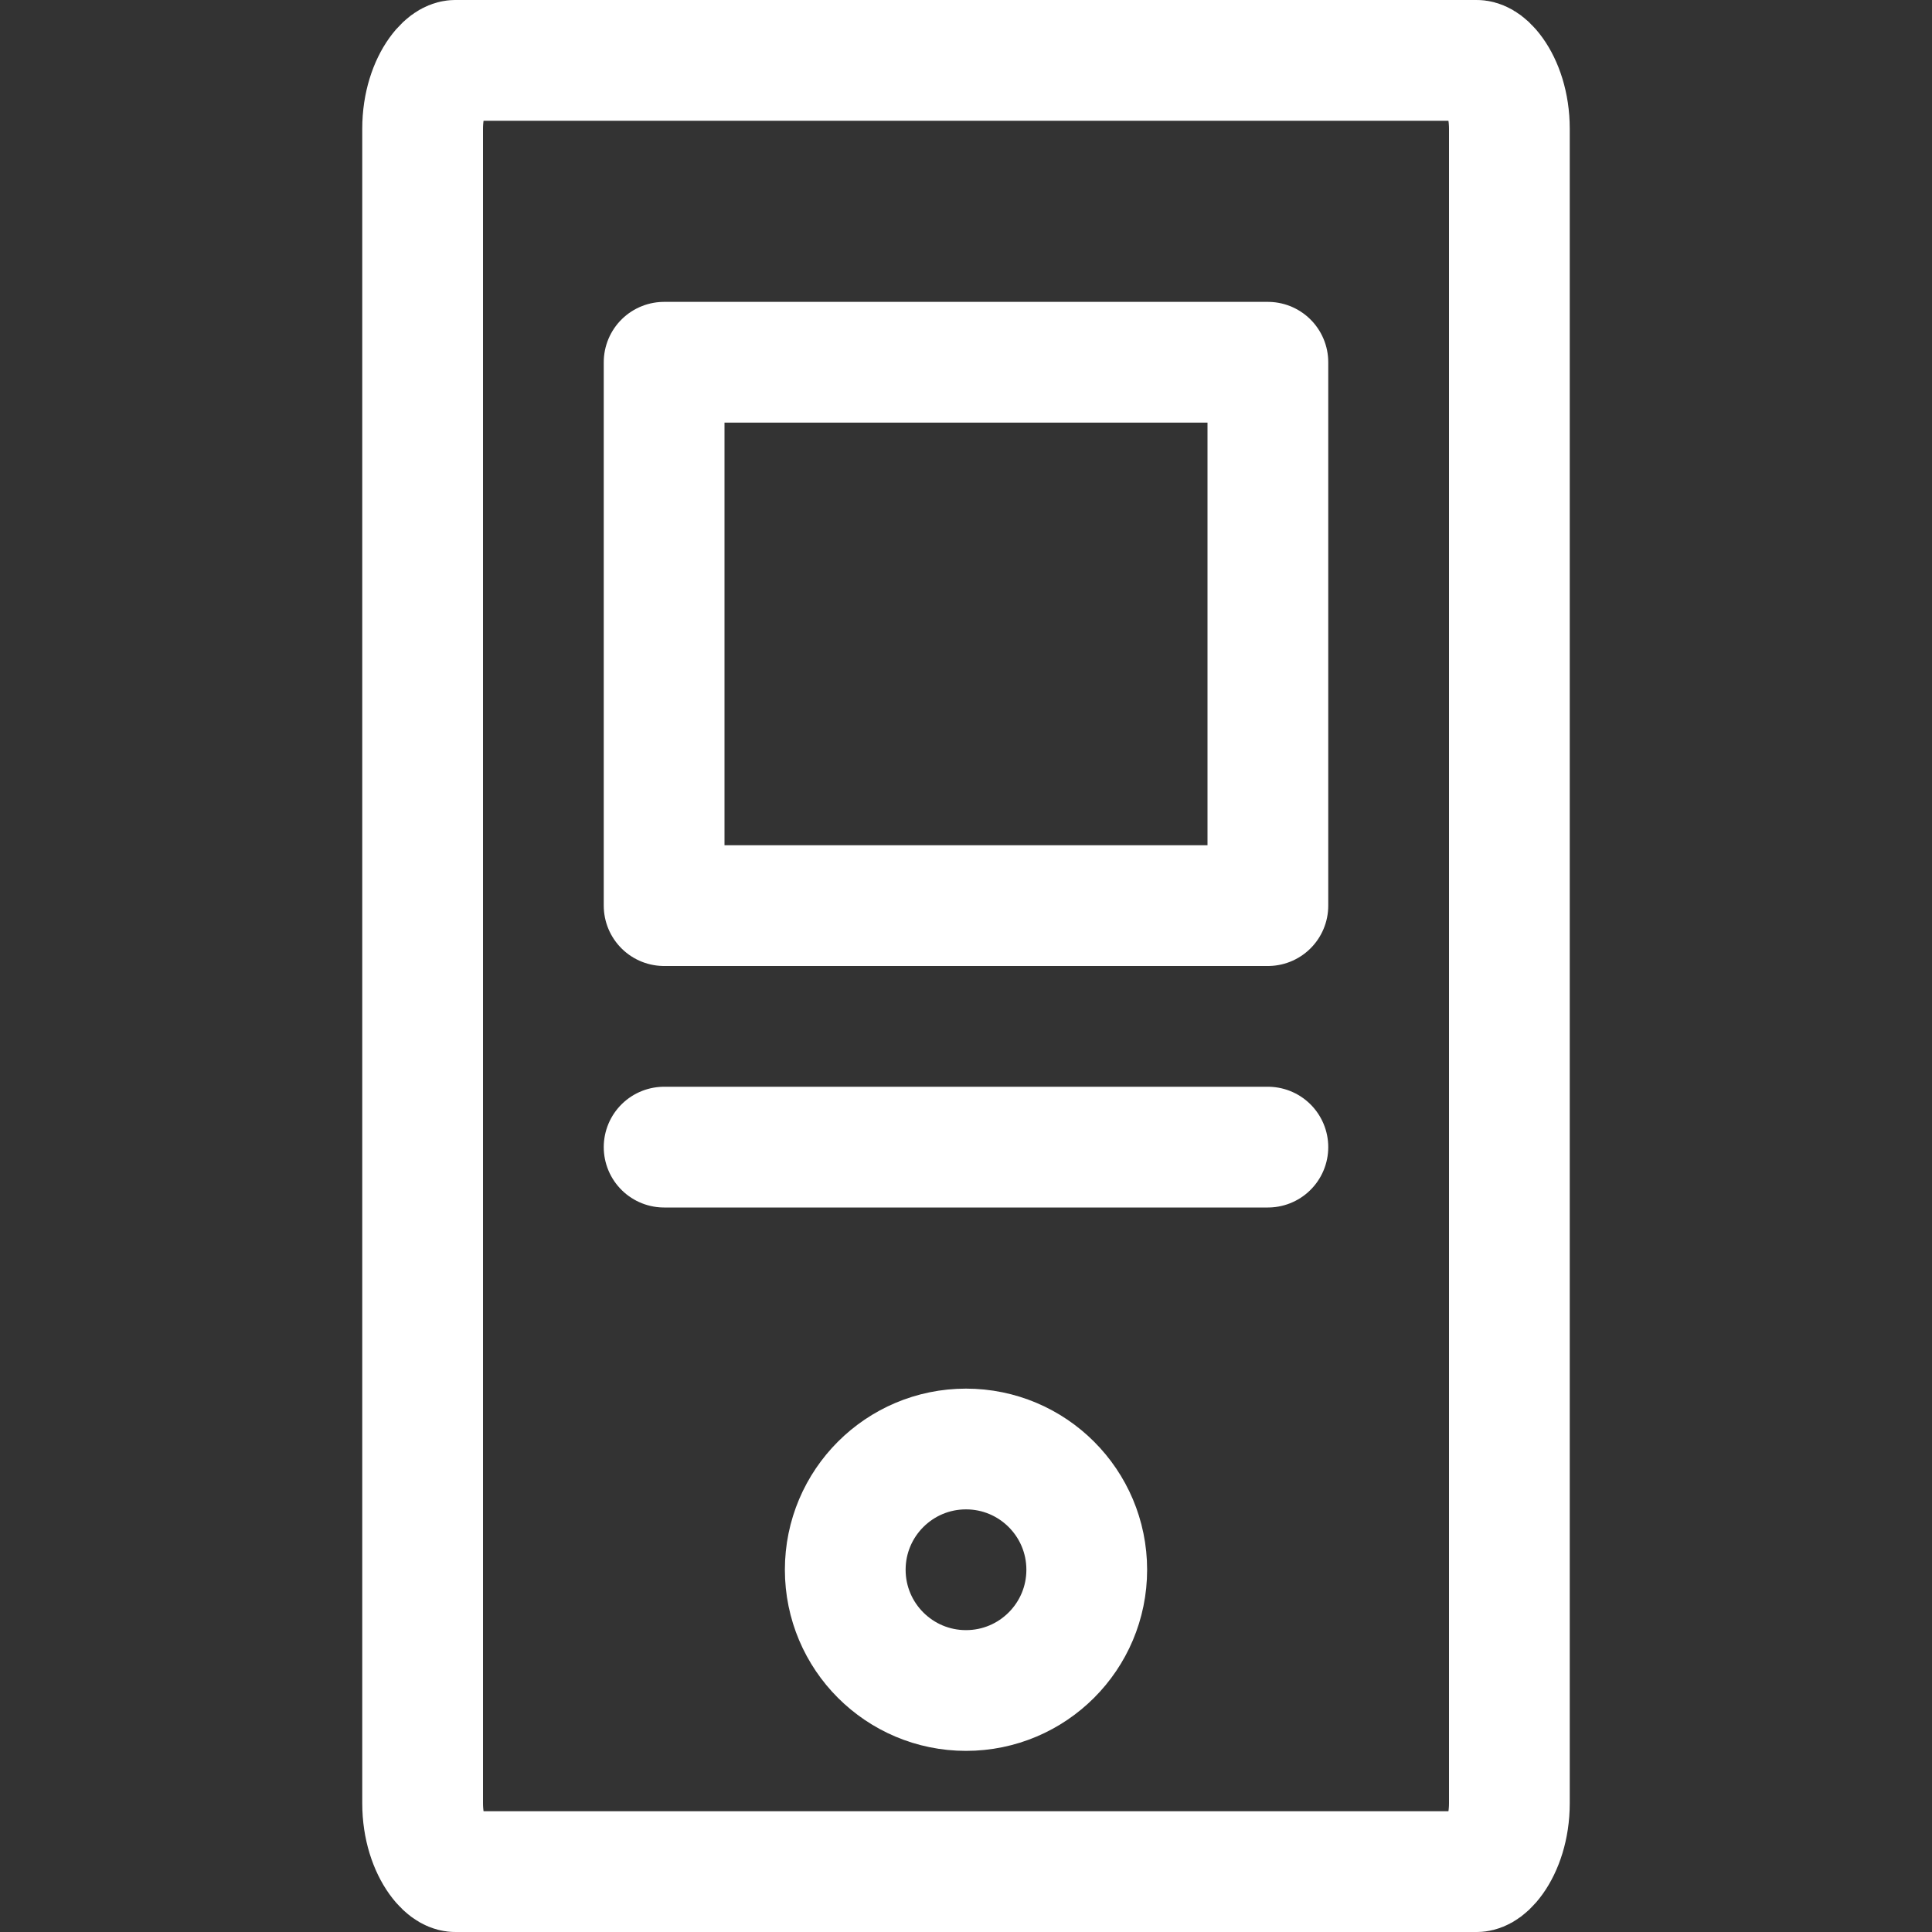
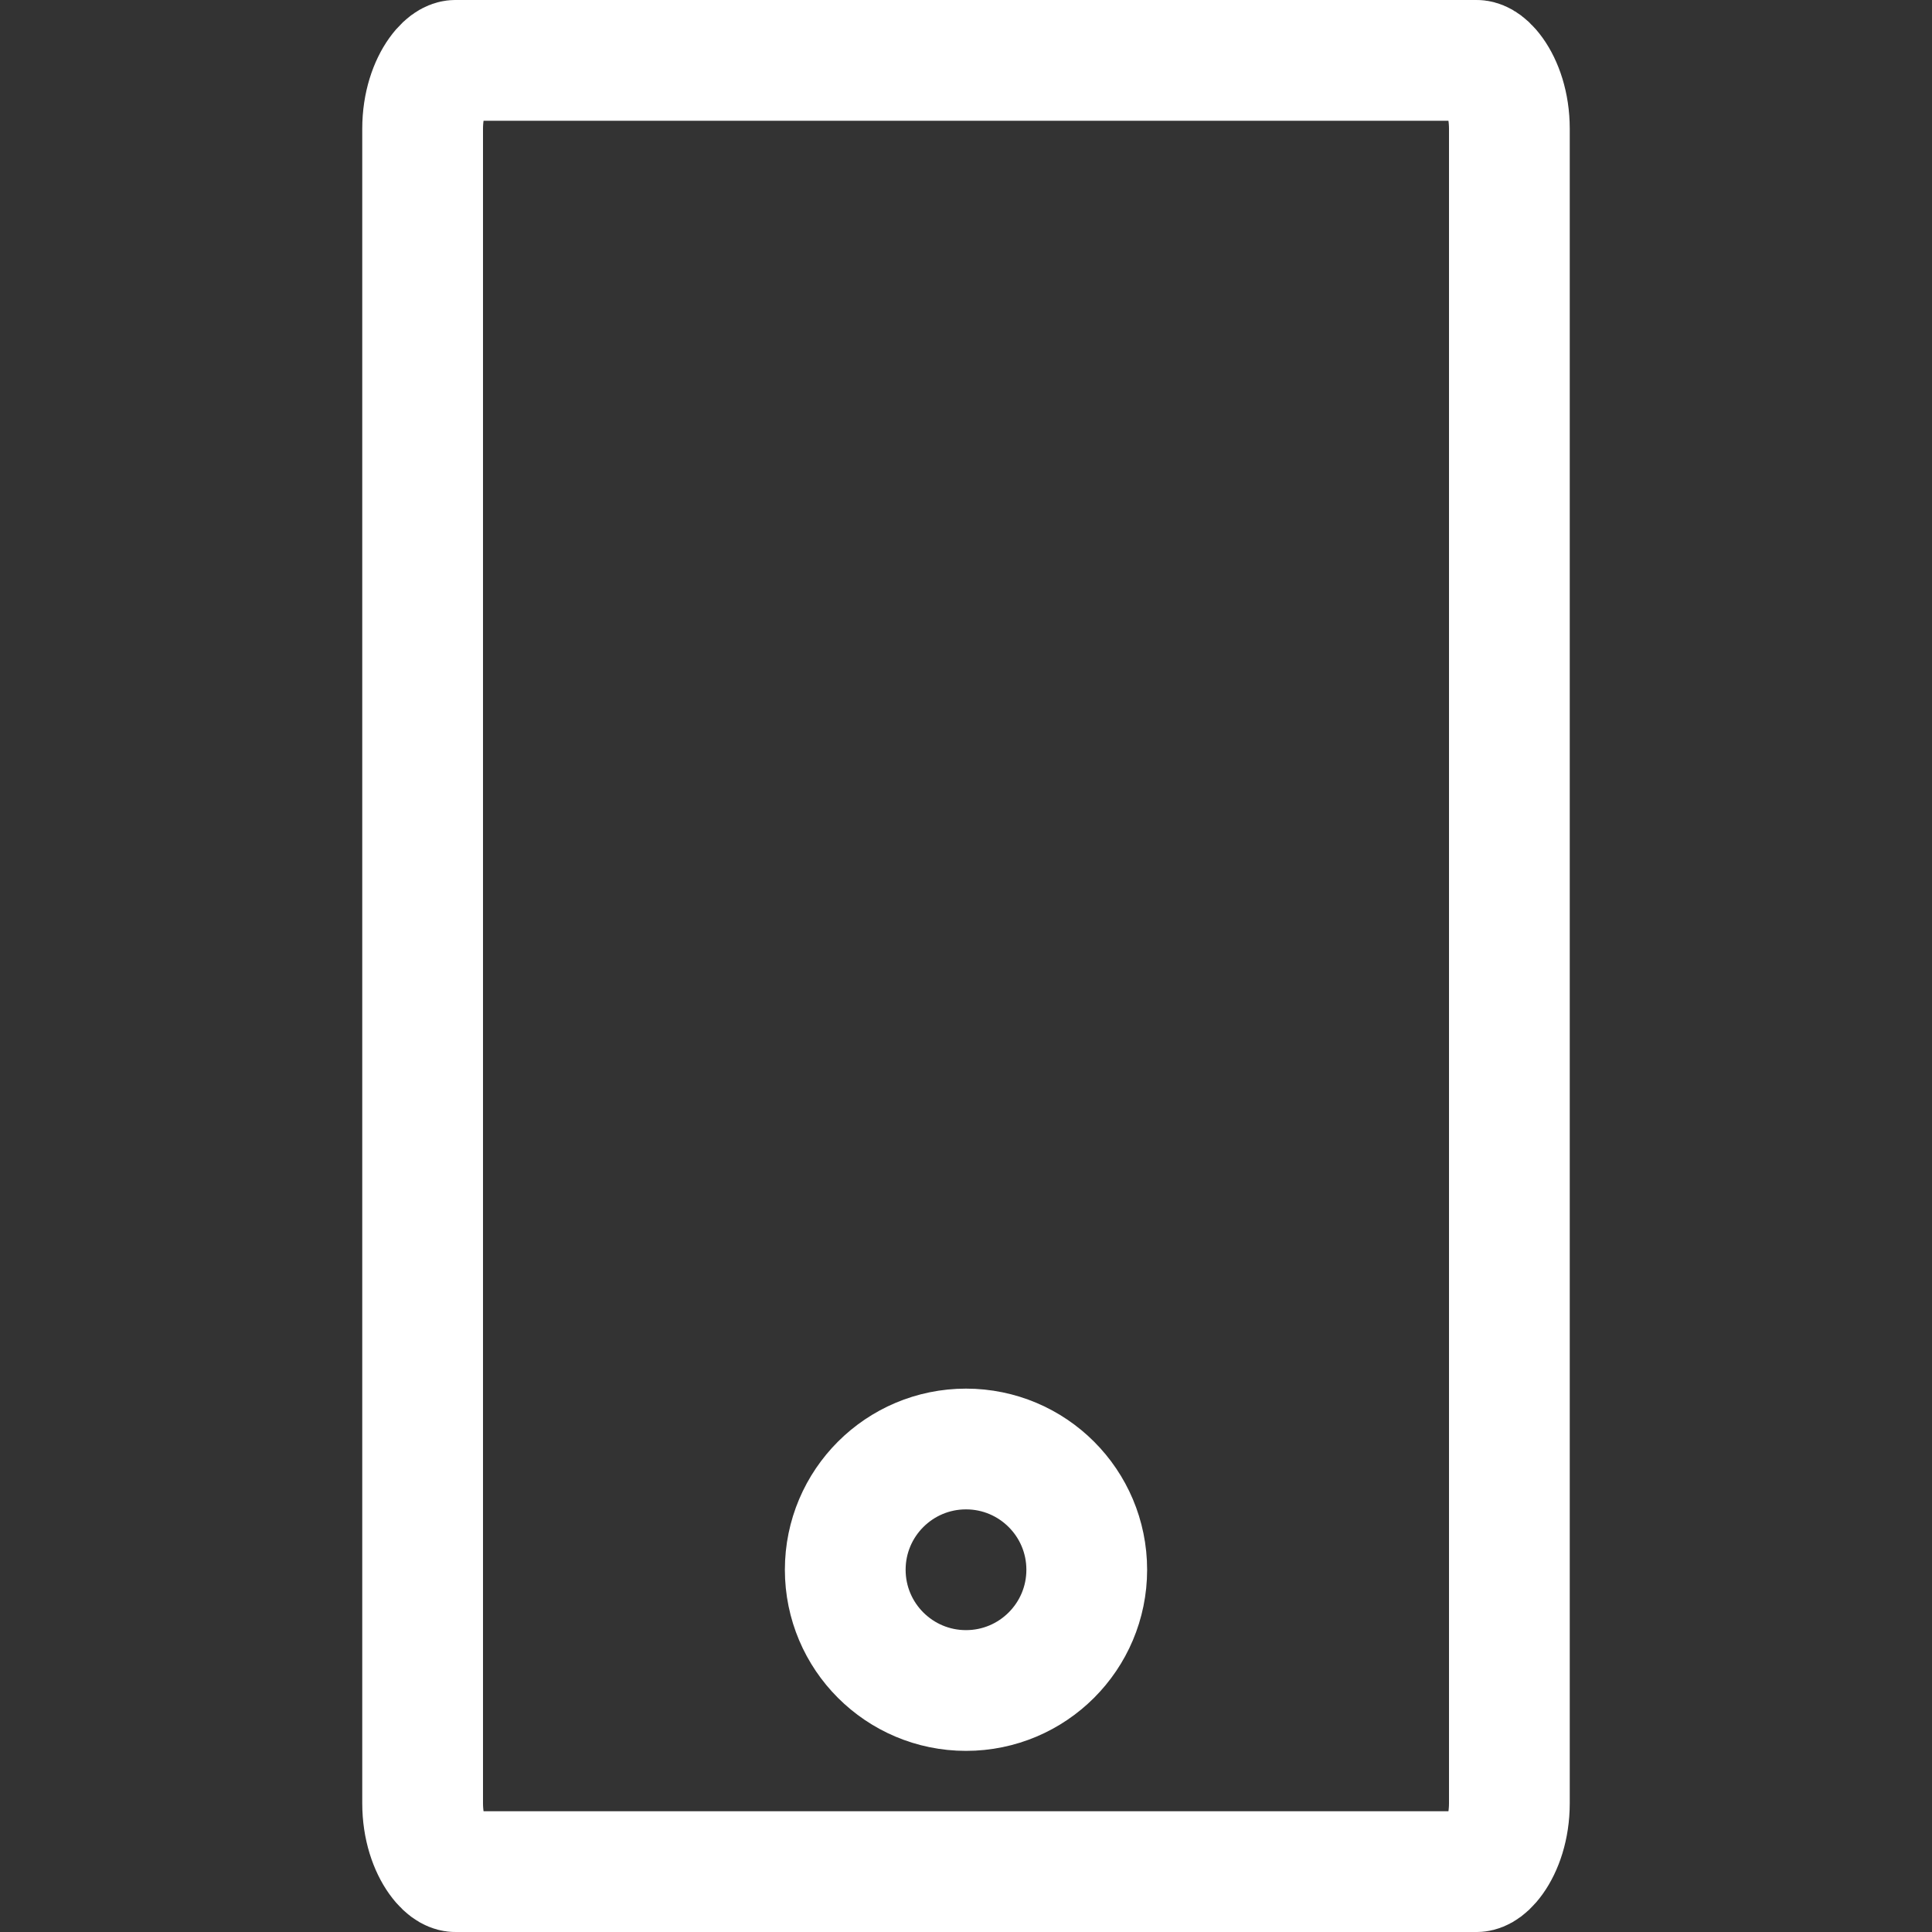
<svg xmlns="http://www.w3.org/2000/svg" width="16" height="16" viewBox="0 0 16 16" fill="none">
  <rect x="0" y="0" width="16" height="16" fill="#333333" stroke="none" />
-   <path d="M5.5 9.5H10.5" stroke="white" stroke-linecap="round" stroke-linejoin="round" />
  <circle cx="8" cy="13" r="1" stroke="white" stroke-linecap="round" stroke-linejoin="round" />
-   <path d="M5.5 7.5V3H10.5V7.5H5.5Z" stroke="white" stroke-linecap="round" stroke-linejoin="round" />
  <path d="M3.769 0.5H12.231C12.242 0.5 12.297 0.505 12.369 0.605C12.44 0.704 12.5 0.865 12.5 1.067V14.933C12.5 15.135 12.44 15.296 12.369 15.395C12.297 15.495 12.242 15.5 12.231 15.5H3.769C3.758 15.5 3.703 15.495 3.631 15.395C3.56 15.296 3.5 15.135 3.5 14.933V1.067C3.5 0.865 3.56 0.704 3.631 0.605C3.703 0.505 3.758 0.5 3.769 0.5Z" stroke="white" stroke-linecap="round" stroke-linejoin="round" />
</svg>